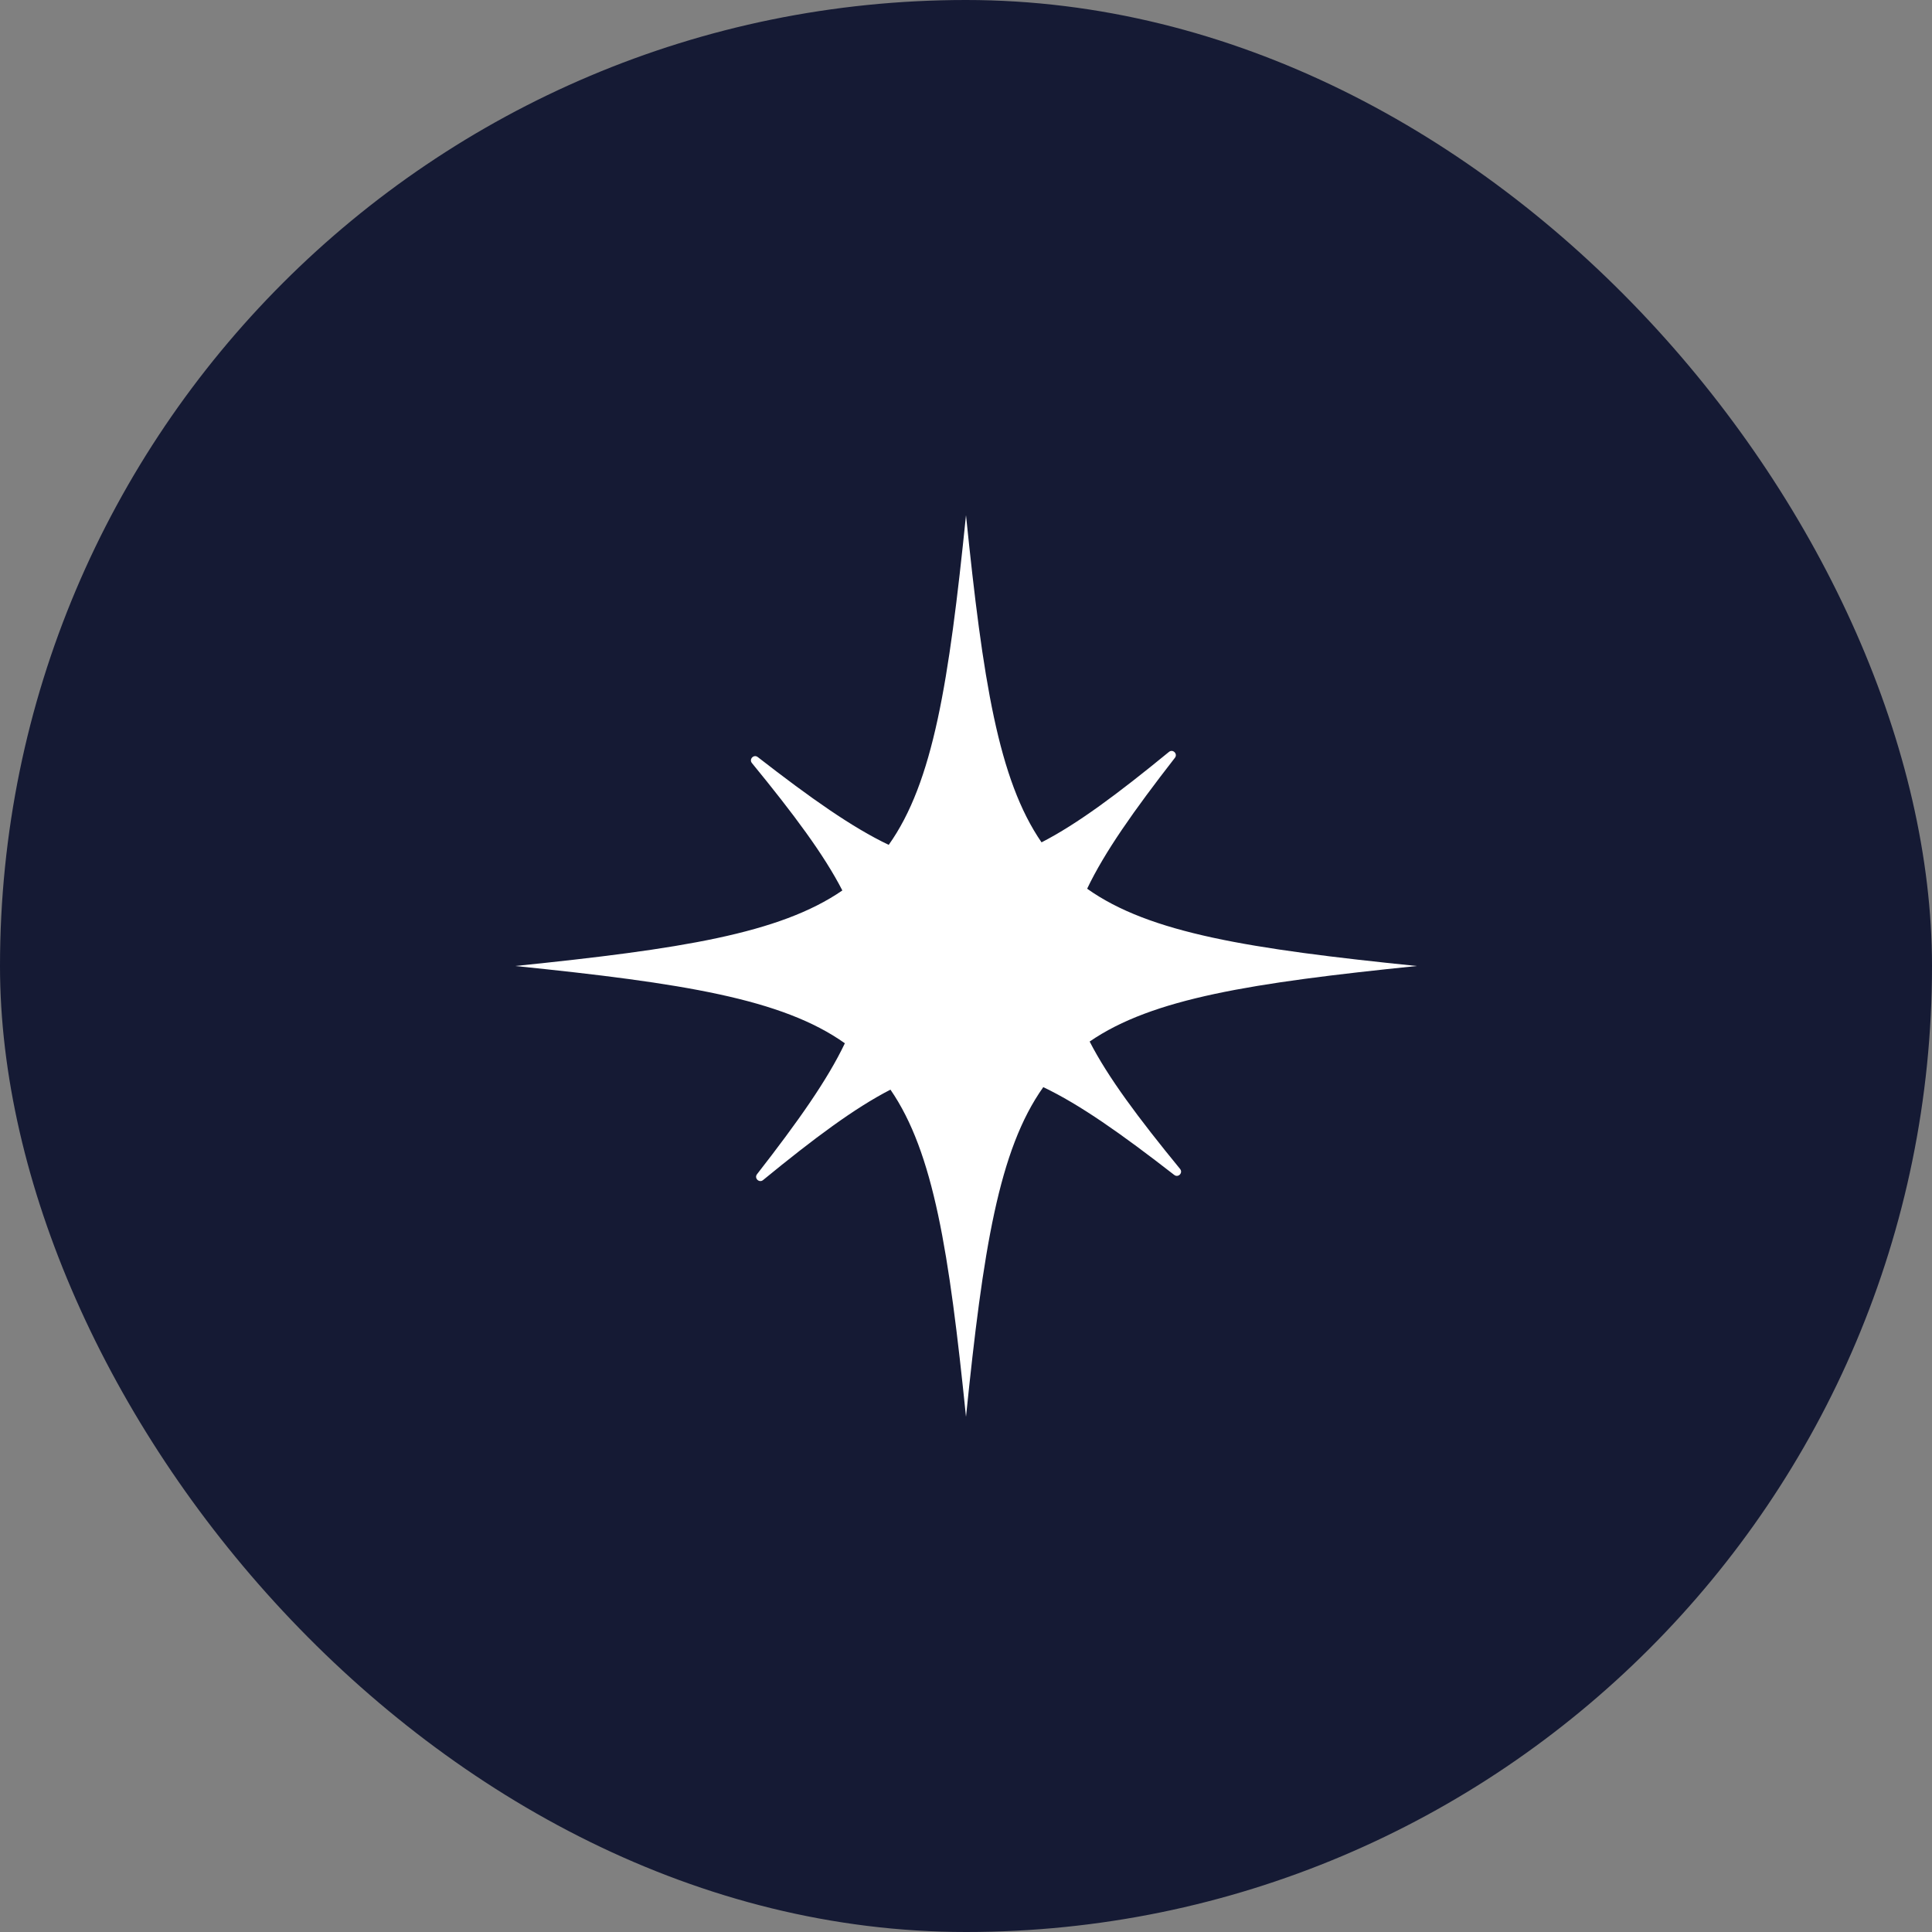
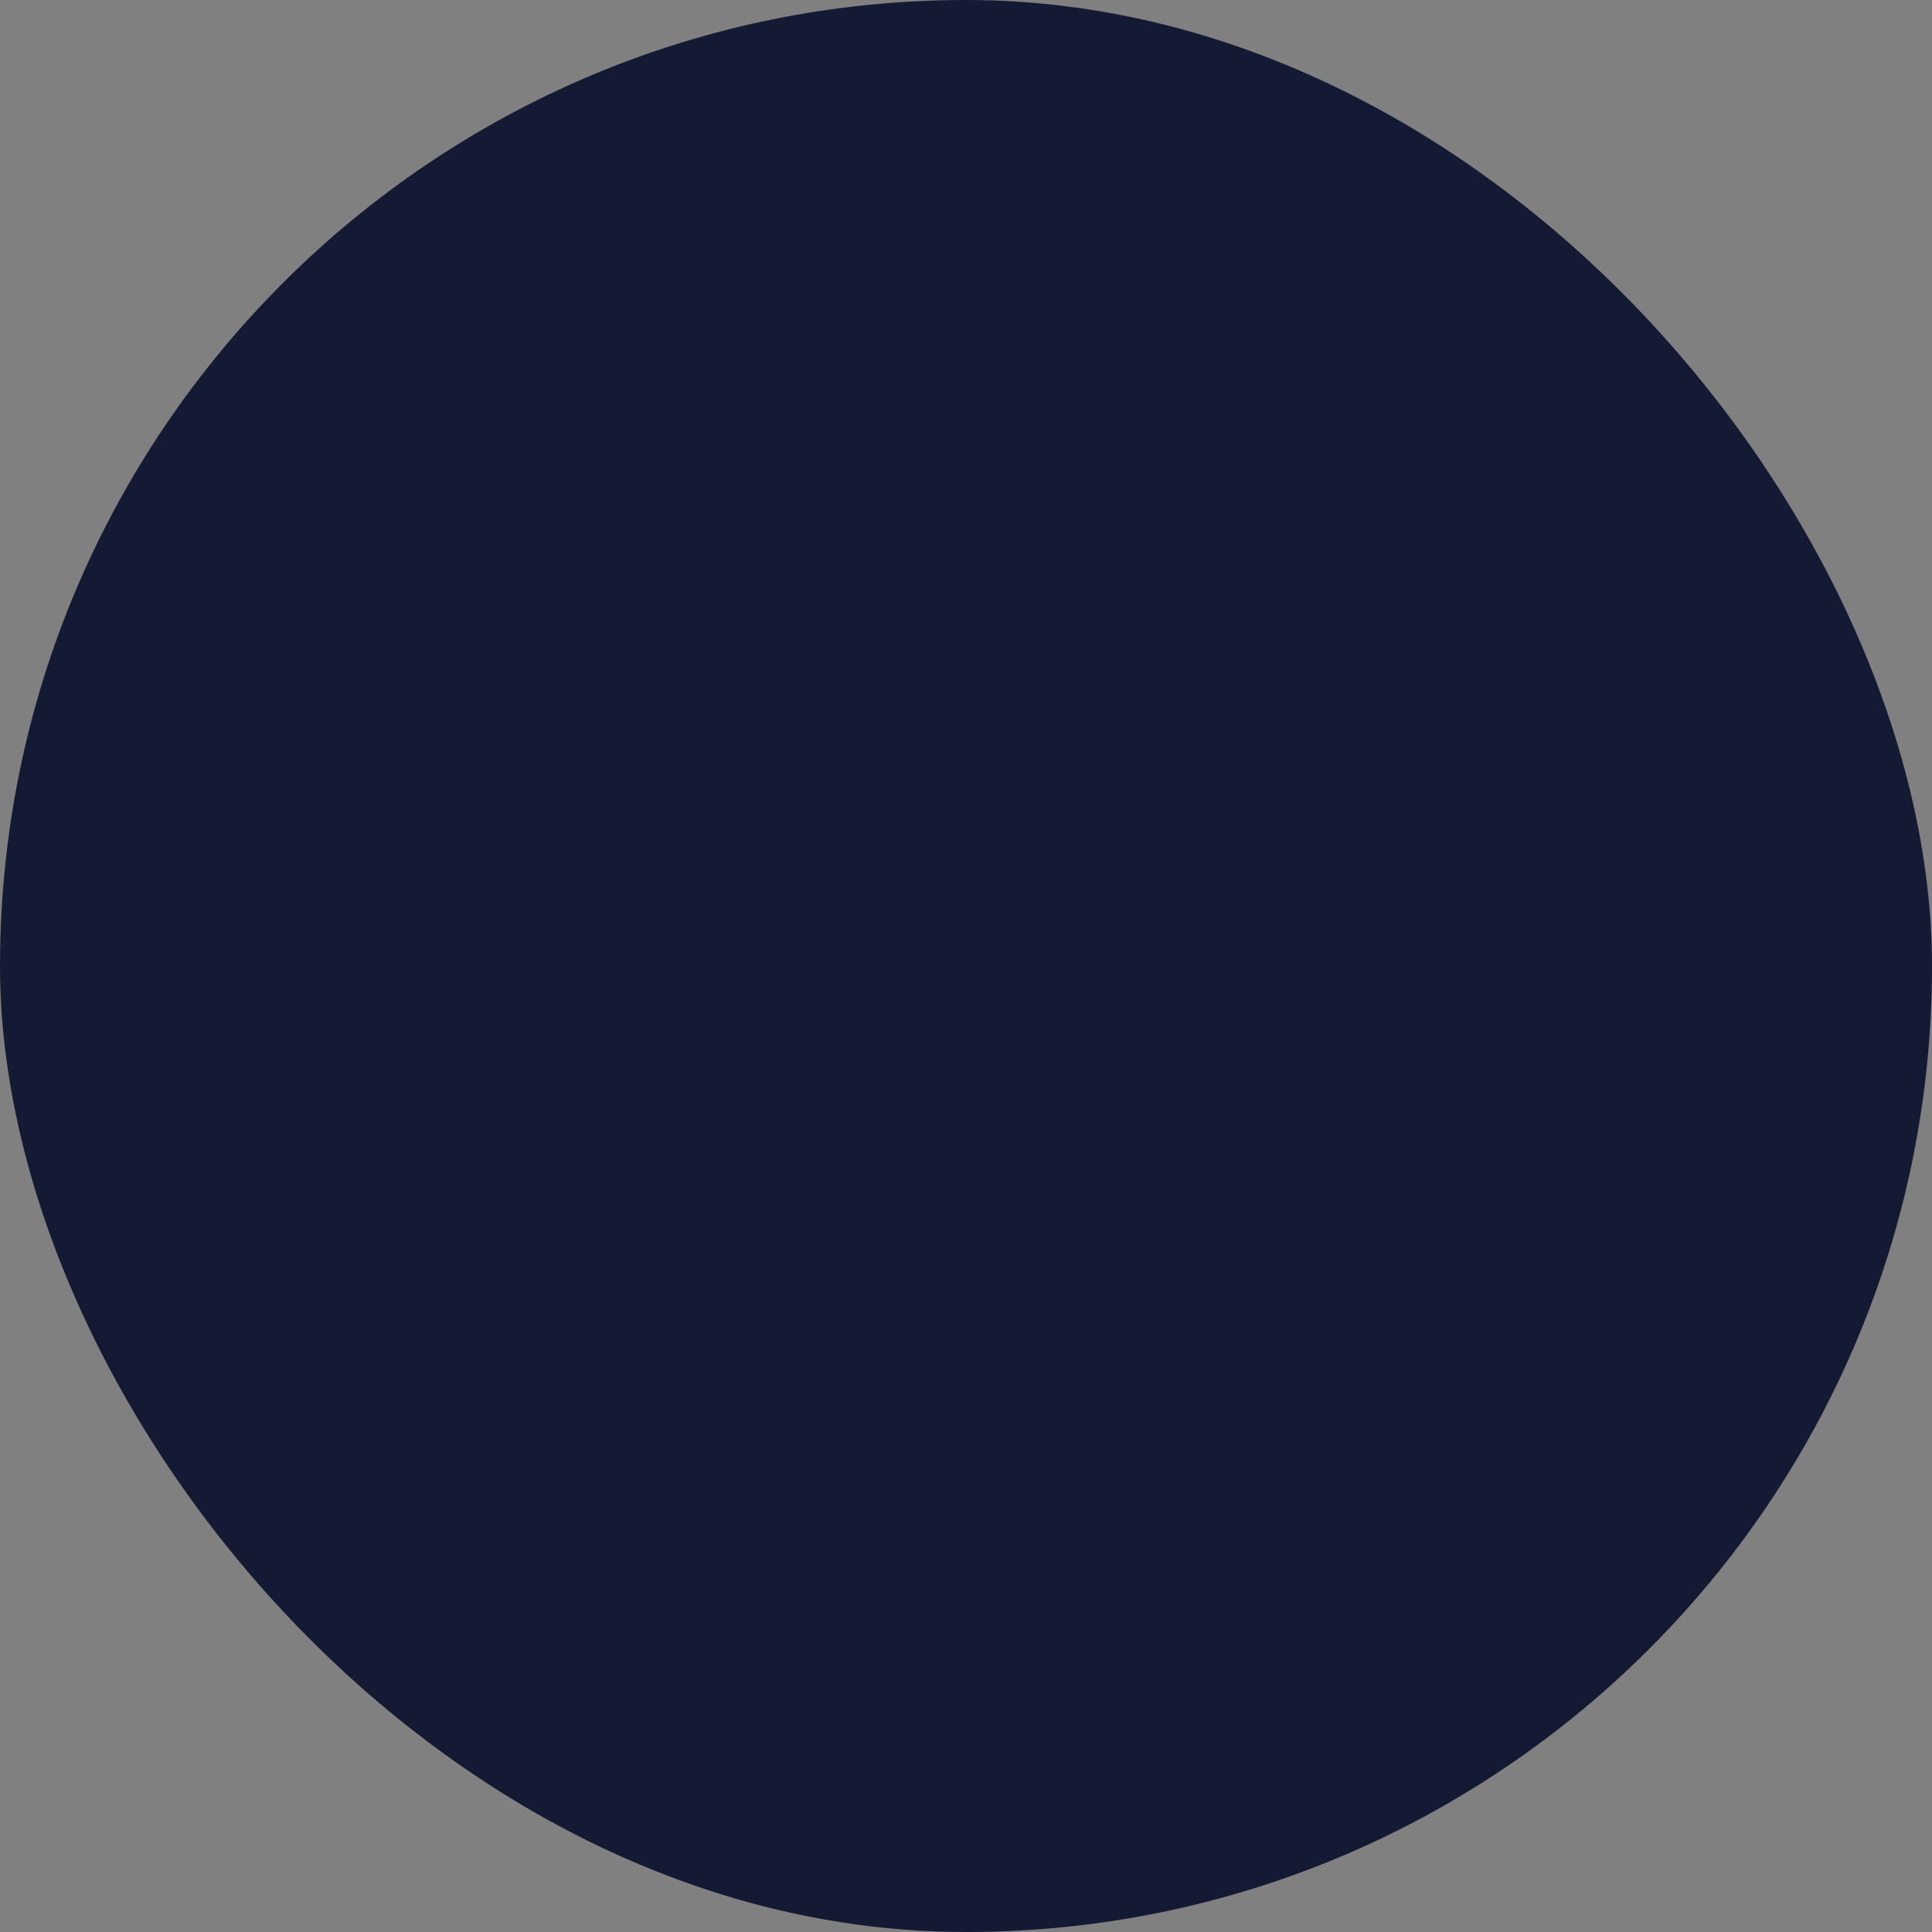
<svg xmlns="http://www.w3.org/2000/svg" width="30" height="30" viewBox="0 0 30 30" fill="none">
  <rect x="0" y="0" width="30" height="30" fill="#808080" stroke="none" />
  <rect width="30" height="30" rx="15" fill="#151A34" />
-   <path d="M16.92 16.173C17.895 15.502 19.437 15.262 22 15C19.403 14.735 17.853 14.491 16.881 13.8C17.151 13.233 17.605 12.589 18.244 11.767C18.292 11.705 18.211 11.626 18.151 11.676C17.355 12.328 16.728 12.795 16.173 13.08C15.502 12.105 15.262 10.563 15 8C14.735 10.597 14.491 12.147 13.8 13.119C13.233 12.849 12.589 12.395 11.767 11.756C11.705 11.707 11.626 11.789 11.676 11.849C12.328 12.645 12.795 13.272 13.08 13.827C12.105 14.498 10.562 14.738 8 15C10.597 15.265 12.147 15.509 13.119 16.2C12.849 16.767 12.395 17.411 11.755 18.233C11.707 18.295 11.789 18.374 11.849 18.324C12.645 17.672 13.272 17.205 13.827 16.92C14.498 17.895 14.738 19.438 15 22C15.265 19.403 15.509 17.853 16.2 16.881C16.767 17.151 17.411 17.605 18.233 18.244C18.295 18.293 18.374 18.212 18.324 18.151C17.672 17.355 17.205 16.728 16.92 16.173Z" fill="white" />
</svg>